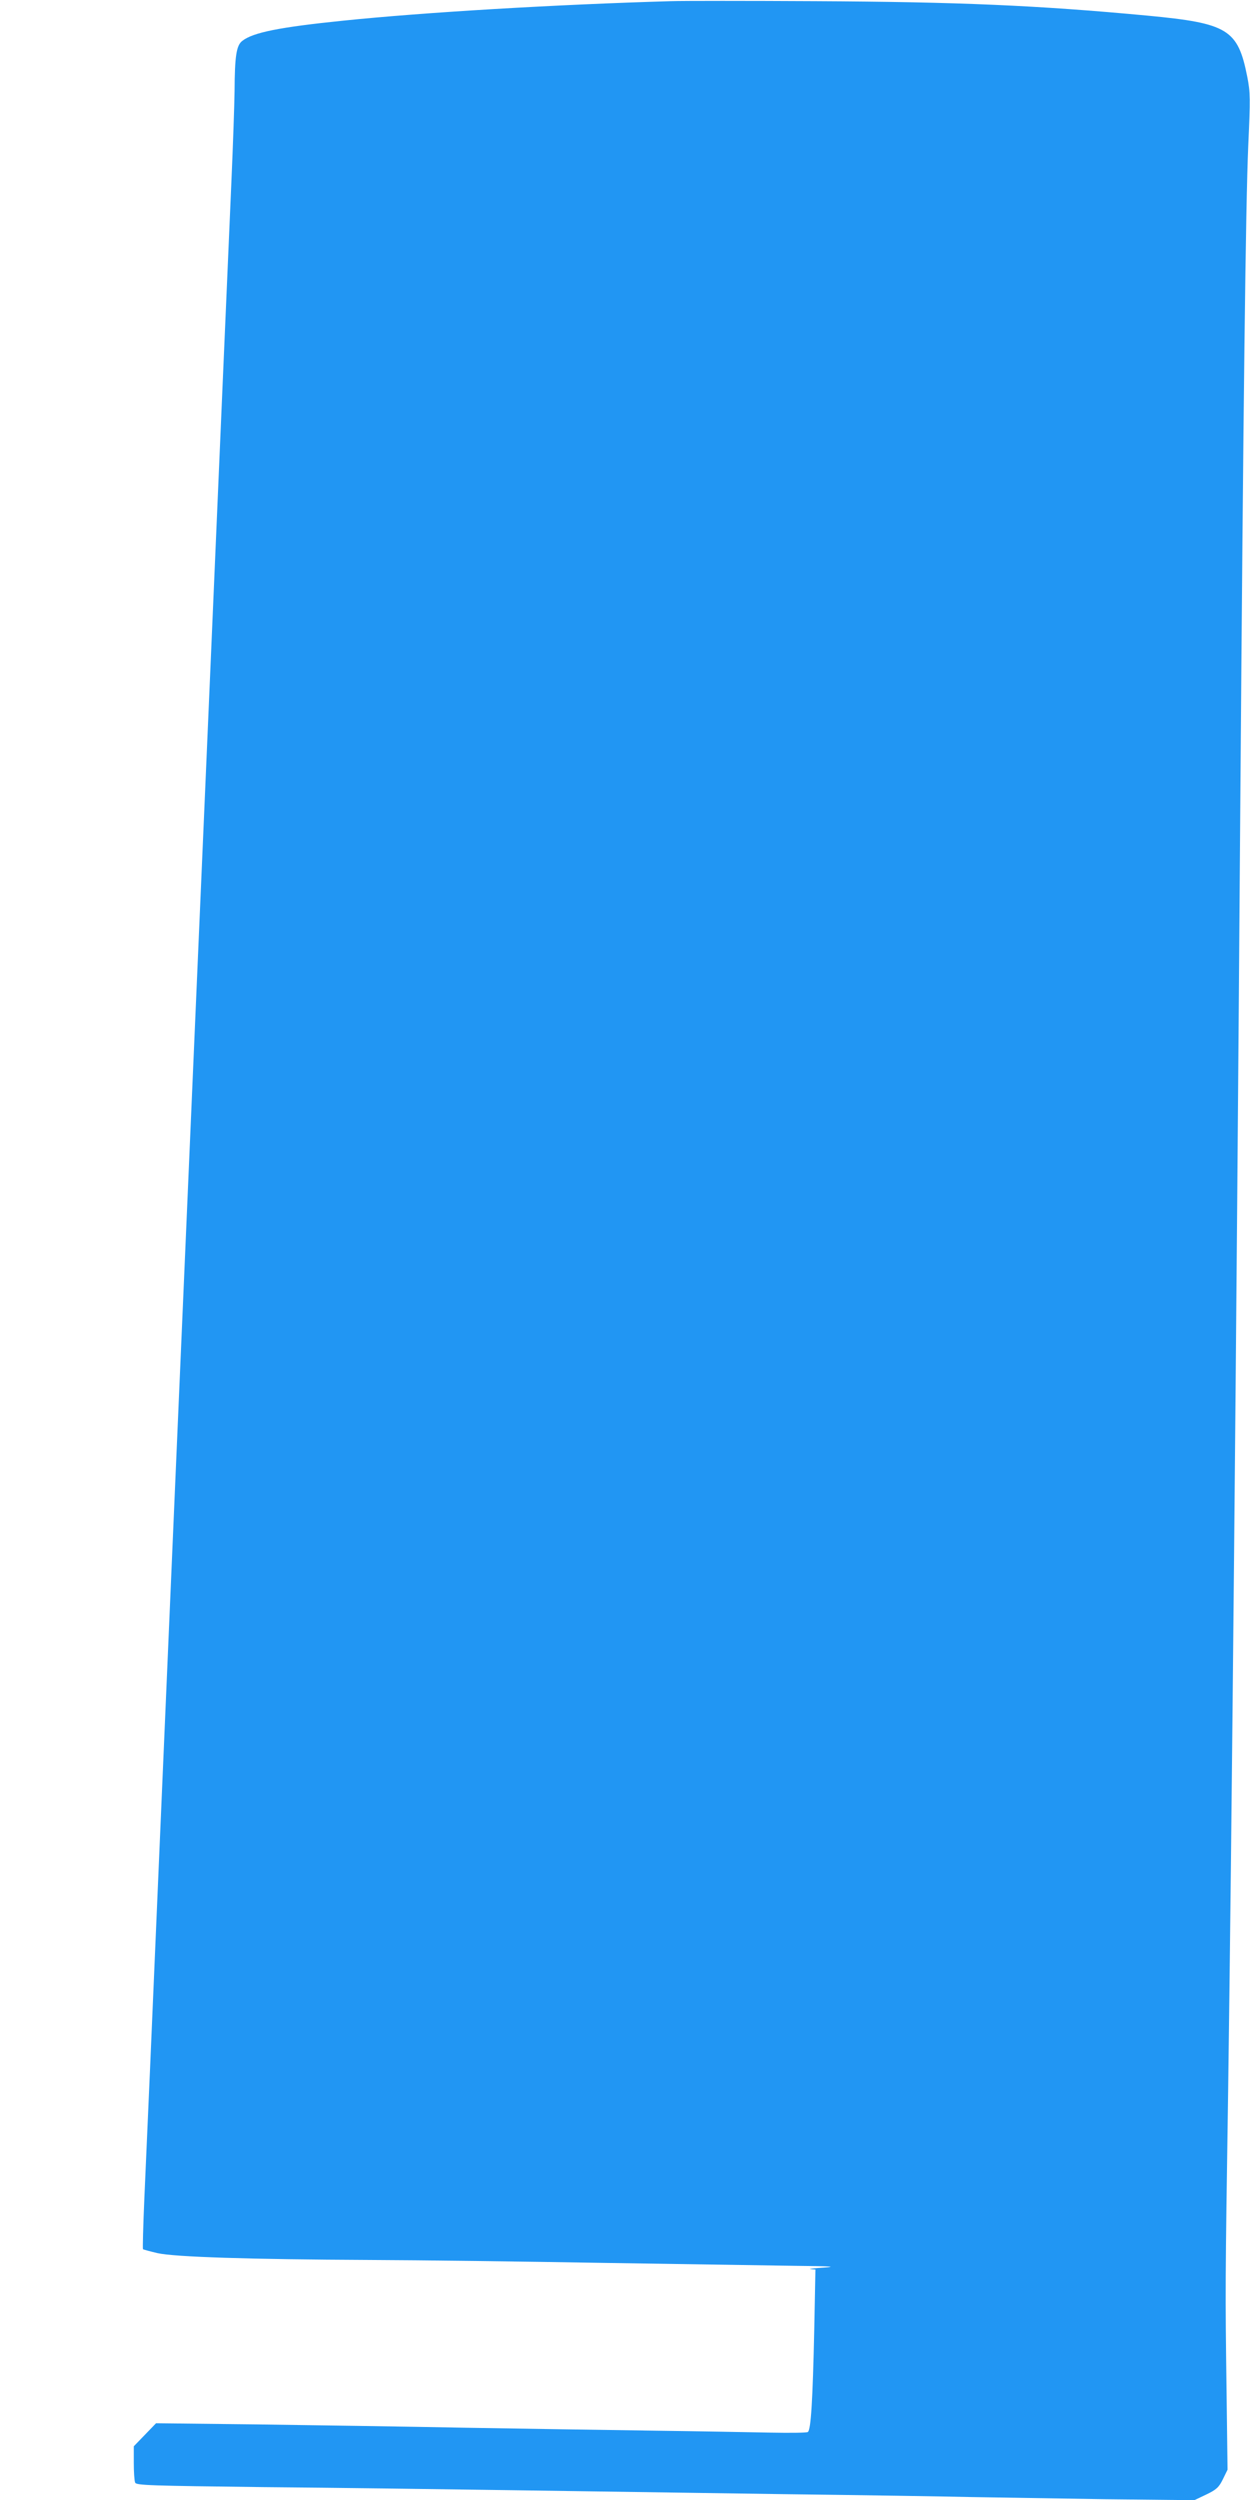
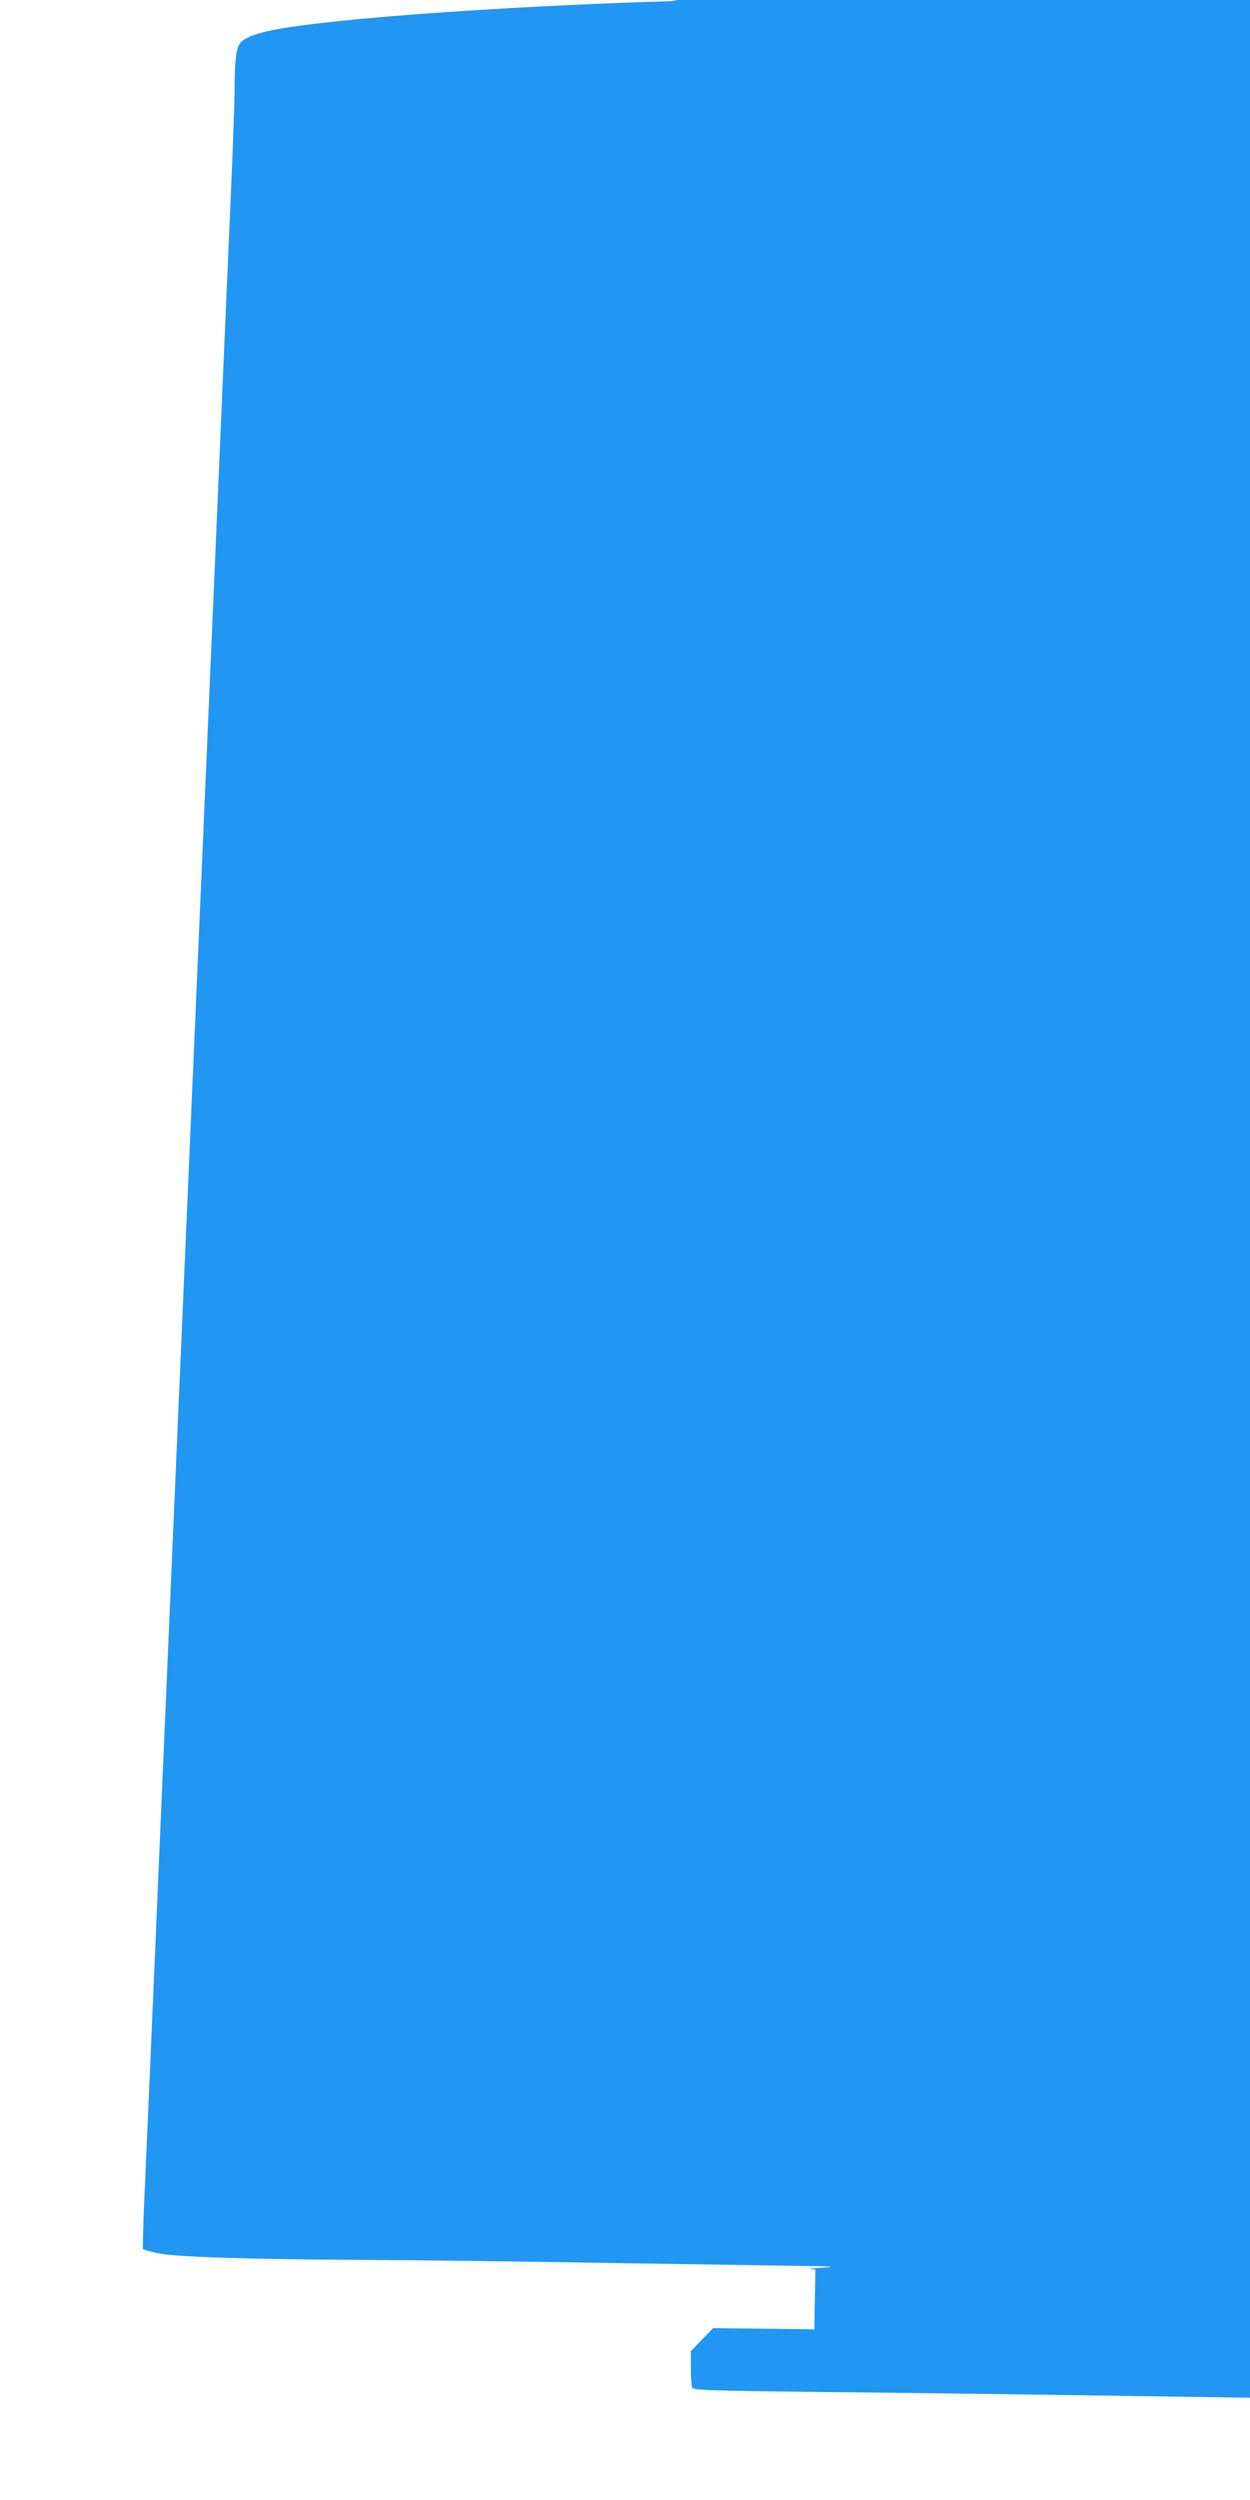
<svg xmlns="http://www.w3.org/2000/svg" version="1.0" width="640pt" height="1280pt" viewBox="0 0 640 1280" preserveAspectRatio="xMidYMid meet">
  <g transform="translate(0,1280) scale(0.1,-0.1)" fill="#2196f3" stroke="none">
-     <path d="M3435 12794 c-588 -17 -1264 -57 -1680 -100 -322 -33 -459 -60 -514 -103 -31 -23 -39 -79 -40 -257 -1 -72 -8 -279 -16 -460 -8 -181 -28 -648 -45 -1039 -17 -390 -44 -1018 -60 -1395 -16 -377 -48 -1106 -70 -1620 -22 -514 -49 -1140 -60 -1390 -22 -498 -77 -1792 -140 -3250 -39 -913 -48 -1119 -71 -1638 -6 -139 -9 -255 -7 -258 3 -2 36 -11 74 -20 89 -20 473 -32 1084 -35 256 -1 796 -8 1200 -15 404 -6 845 -13 980 -15 181 -2 220 -4 150 -9 -52 -3 -84 -7 -70 -8 l25 -2 -6 -306 c-8 -366 -17 -516 -33 -526 -6 -4 -92 -5 -191 -3 -99 2 -367 7 -595 10 -228 3 -662 10 -965 15 -302 6 -783 13 -1068 17 l-518 6 -57 -59 -57 -59 0 -85 c0 -47 3 -92 7 -101 5 -14 76 -16 655 -23 356 -3 934 -11 1283 -16 349 -5 968 -14 1375 -20 407 -5 844 -12 970 -15 127 -2 435 -7 685 -11 l455 -5 61 29 c52 25 65 37 85 78 l24 49 -5 400 c-7 529 -7 536 8 1535 18 1285 42 3793 62 6545 16 2139 28 3116 41 3417 11 243 11 274 -5 355 -48 243 -99 274 -511 313 -566 53 -966 70 -1700 74 -346 2 -679 2 -740 0z" />
+     <path d="M3435 12794 c-588 -17 -1264 -57 -1680 -100 -322 -33 -459 -60 -514 -103 -31 -23 -39 -79 -40 -257 -1 -72 -8 -279 -16 -460 -8 -181 -28 -648 -45 -1039 -17 -390 -44 -1018 -60 -1395 -16 -377 -48 -1106 -70 -1620 -22 -514 -49 -1140 -60 -1390 -22 -498 -77 -1792 -140 -3250 -39 -913 -48 -1119 -71 -1638 -6 -139 -9 -255 -7 -258 3 -2 36 -11 74 -20 89 -20 473 -32 1084 -35 256 -1 796 -8 1200 -15 404 -6 845 -13 980 -15 181 -2 220 -4 150 -9 -52 -3 -84 -7 -70 -8 l25 -2 -6 -306 l-518 6 -57 -59 -57 -59 0 -85 c0 -47 3 -92 7 -101 5 -14 76 -16 655 -23 356 -3 934 -11 1283 -16 349 -5 968 -14 1375 -20 407 -5 844 -12 970 -15 127 -2 435 -7 685 -11 l455 -5 61 29 c52 25 65 37 85 78 l24 49 -5 400 c-7 529 -7 536 8 1535 18 1285 42 3793 62 6545 16 2139 28 3116 41 3417 11 243 11 274 -5 355 -48 243 -99 274 -511 313 -566 53 -966 70 -1700 74 -346 2 -679 2 -740 0z" />
  </g>
</svg>